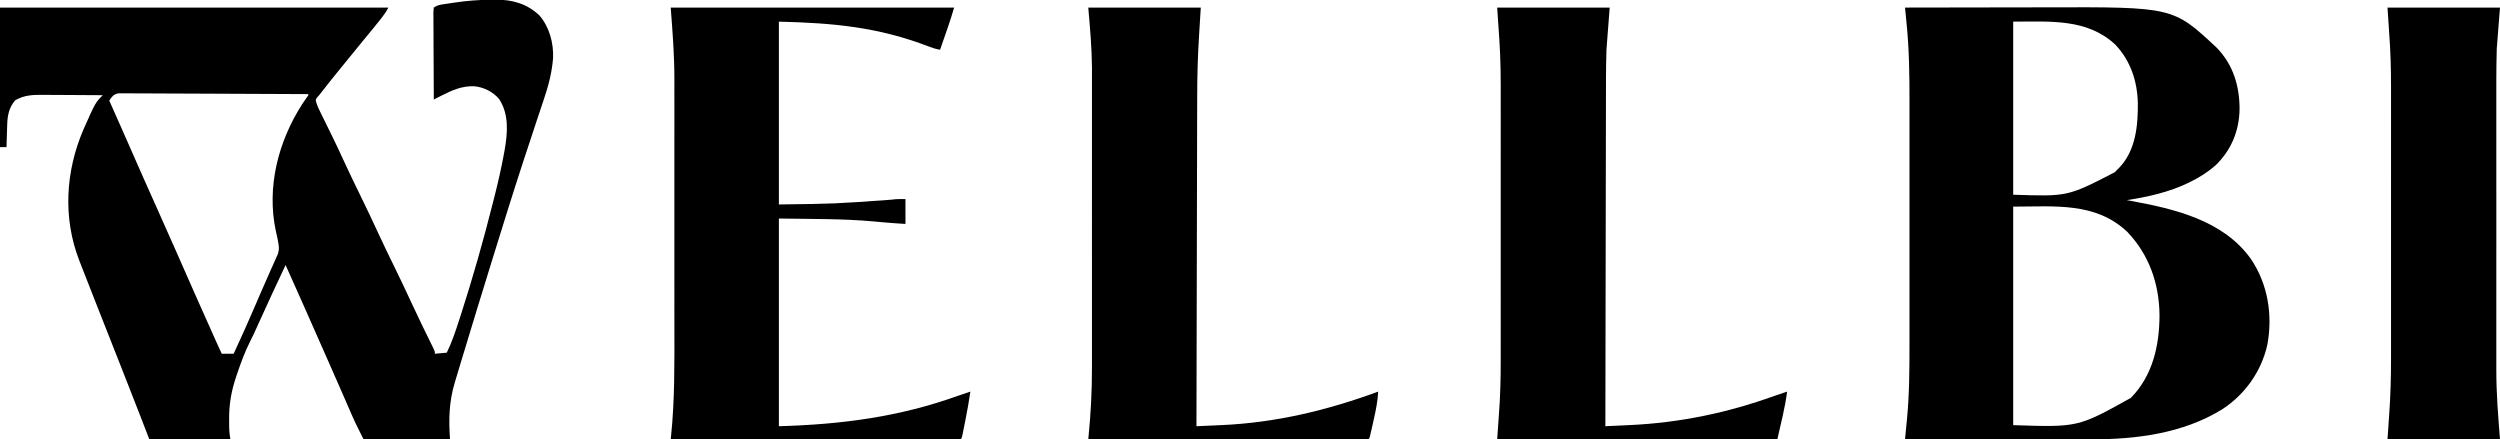
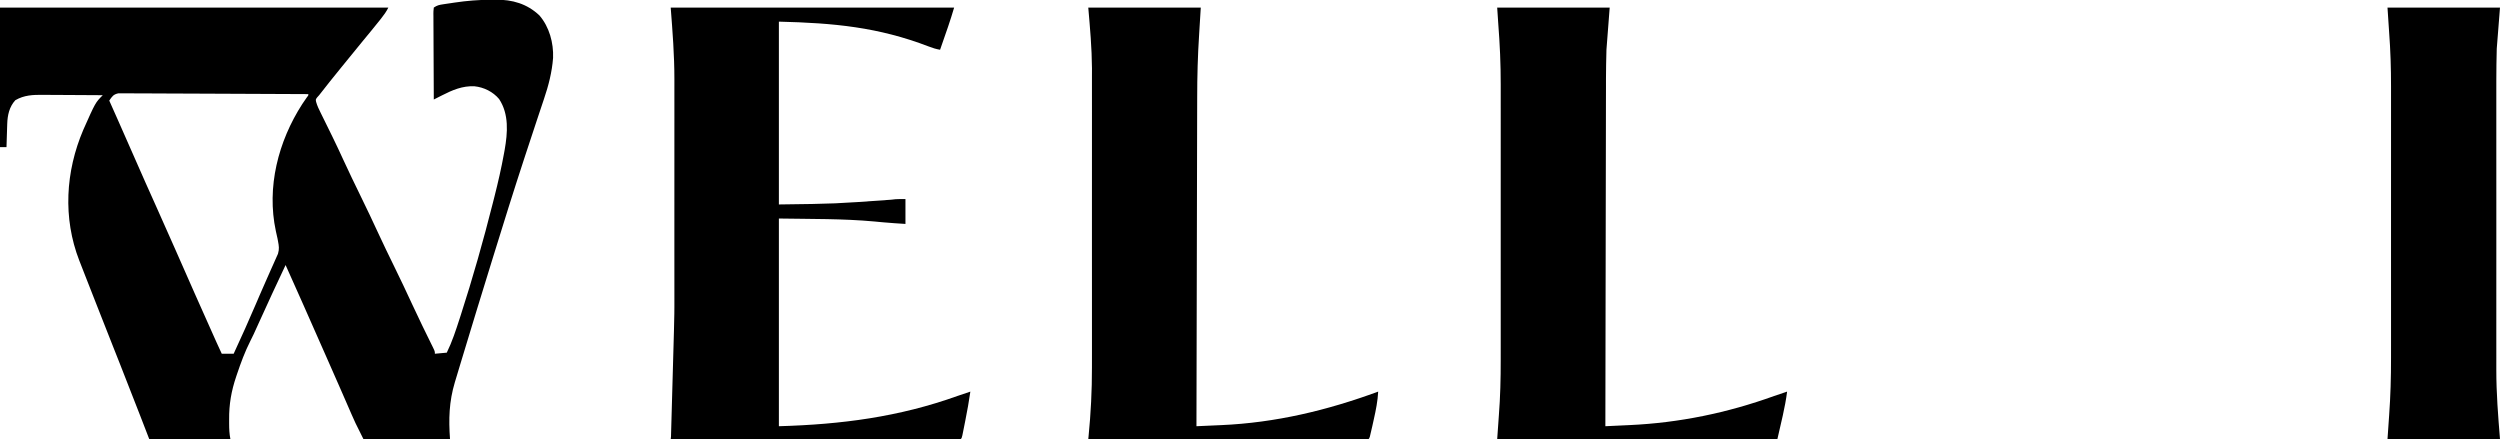
<svg xmlns="http://www.w3.org/2000/svg" height="406" width="2311" version="1.1">
  <path transform="translate(454.375,-0.25)" fill="#000000" d="M0 0 C1.238 -0.021 2.475 -0.041 3.75 -0.062 C19.301 -0.128 32.849 3.675 44.297 14.547 C53.44 25.163 57.436 39.928 56.89 53.79 C55.878 66.993 52.688 79.341 48.447 91.832 C47.522 94.558 46.613 97.29 45.708 100.023 C44.383 104.016 43.052 108.007 41.715 111.996 C38.101 122.796 34.548 133.616 31 144.438 C30.626 145.579 30.251 146.72 29.865 147.895 C20.358 176.901 11.284 206.039 2.26 235.197 C1.625 237.249 0.99 239.3 0.354 241.352 C-9.174 272.105 -18.615 302.884 -27.904 333.71 C-28.493 335.666 -29.085 337.621 -29.677 339.575 C-30.771 343.193 -31.859 346.813 -32.945 350.434 C-33.265 351.488 -33.585 352.542 -33.915 353.628 C-39.278 371.596 -39.713 387.523 -38.375 406.25 C-64.775 406.25 -91.175 406.25 -118.375 406.25 C-126.409 390.181 -126.409 390.181 -129.328 383.426 C-129.666 382.653 -130.003 381.881 -130.351 381.085 C-131.072 379.435 -131.791 377.785 -132.508 376.134 C-134.066 372.548 -135.632 368.966 -137.198 365.384 C-138.02 363.503 -138.842 361.621 -139.663 359.739 C-144.016 349.771 -148.412 339.822 -152.812 329.875 C-153.6 328.095 -154.387 326.314 -155.174 324.534 C-156.363 321.845 -157.552 319.156 -158.742 316.468 C-161.658 309.874 -164.57 303.279 -167.48 296.684 C-168.747 293.815 -170.013 290.946 -171.28 288.078 C-172.074 286.277 -172.869 284.476 -173.664 282.674 C-179.177 270.174 -184.752 257.702 -190.375 245.25 C-198.769 263.041 -207.08 280.864 -215.159 298.801 C-220.26 310.106 -220.26 310.106 -222.93 315.387 C-227.974 325.37 -231.754 335.6 -235.312 346.188 C-235.552 346.895 -235.792 347.602 -236.04 348.331 C-240.554 361.723 -242.712 374.006 -242.562 388.188 C-242.562 389.379 -242.561 390.571 -242.561 391.799 C-242.535 396.849 -242.371 401.27 -241.375 406.25 C-266.125 406.25 -290.875 406.25 -316.375 406.25 C-319.159 399.052 -321.944 391.854 -324.812 384.438 C-331.051 368.333 -337.324 352.243 -343.688 336.188 C-344.19 334.919 -344.19 334.919 -344.703 333.625 C-345.042 332.769 -345.381 331.914 -345.73 331.032 C-346.432 329.261 -347.134 327.49 -347.836 325.719 C-348.19 324.825 -348.544 323.931 -348.909 323.01 C-353.416 311.63 -357.896 300.239 -362.374 288.848 C-363.313 286.459 -364.252 284.071 -365.192 281.683 C-367.823 274.994 -370.448 268.304 -373.062 261.609 C-373.959 259.314 -374.858 257.02 -375.758 254.726 C-377.127 251.236 -378.488 247.744 -379.848 244.25 C-380.259 243.205 -380.67 242.161 -381.093 241.085 C-396.356 201.692 -393.831 158.846 -377.375 120.25 C-366.169 95.044 -366.169 95.044 -359.375 88.25 C-368.216 88.18 -377.057 88.127 -385.898 88.095 C-390.004 88.079 -394.11 88.058 -398.216 88.024 C-402.184 87.991 -406.152 87.973 -410.121 87.965 C-411.629 87.96 -413.137 87.949 -414.645 87.933 C-423.973 87.836 -431.963 88.123 -440.188 92.875 C-445.79 98.958 -447.436 106.737 -447.691 114.766 C-447.733 116.016 -447.775 117.266 -447.818 118.555 C-447.858 119.857 -447.897 121.159 -447.938 122.5 C-447.981 123.817 -448.024 125.135 -448.068 126.492 C-448.174 129.745 -448.276 132.997 -448.375 136.25 C-450.355 136.25 -452.335 136.25 -454.375 136.25 C-454.375 93.68 -454.375 51.11 -454.375 7.25 C-335.905 7.25 -217.435 7.25 -95.375 7.25 C-97.279 11.058 -99.493 14.14 -102.125 17.438 C-102.606 18.045 -103.087 18.652 -103.583 19.278 C-108.587 25.569 -113.709 31.763 -118.832 37.957 C-123.847 44.024 -128.8 50.142 -133.757 56.257 C-135.399 58.28 -137.045 60.298 -138.691 62.316 C-145.681 70.887 -152.596 79.511 -159.375 88.25 C-159.991 88.936 -160.607 89.622 -161.242 90.328 C-162.593 92.189 -162.593 92.189 -162.169 94.395 C-161.138 98.101 -159.51 101.421 -157.797 104.848 C-157.434 105.585 -157.072 106.323 -156.698 107.083 C-155.918 108.668 -155.136 110.253 -154.352 111.836 C-152.269 116.042 -150.205 120.257 -148.141 124.473 C-147.727 125.316 -147.314 126.159 -146.888 127.028 C-143.451 134.058 -140.136 141.137 -136.875 148.25 C-131.863 159.161 -126.651 169.964 -121.375 180.75 C-115.563 192.633 -109.871 204.554 -104.348 216.574 C-99.828 226.368 -95.114 236.061 -90.375 245.75 C-84.526 257.707 -78.79 269.701 -73.236 281.798 C-70.233 288.315 -67.162 294.792 -64.02 301.242 C-63.649 302.003 -63.278 302.764 -62.897 303.548 C-61.072 307.291 -59.24 311.03 -57.402 314.767 C-56.741 316.118 -56.079 317.469 -55.418 318.82 C-55.109 319.443 -54.801 320.065 -54.483 320.707 C-52.375 325.024 -52.375 325.024 -52.375 327.25 C-48.745 326.92 -45.115 326.59 -41.375 326.25 C-36.396 316.094 -32.971 305.558 -29.5 294.812 C-29.177 293.815 -28.853 292.817 -28.52 291.789 C-17.404 257.416 -7.566 222.704 1.263 187.677 C1.739 185.794 2.217 183.912 2.696 182.03 C6.046 168.808 9.084 155.576 11.52 142.152 C11.727 141.018 11.934 139.885 12.148 138.716 C14.893 122.942 16.246 105.812 7 91.812 C1.343 85.038 -7.1 80.899 -15.793 80 C-26.836 79.49 -36.182 83.493 -45.801 88.406 C-46.899 88.962 -46.899 88.962 -48.02 89.528 C-49.807 90.432 -51.591 91.341 -53.375 92.25 C-53.444 81.202 -53.498 70.154 -53.53 59.106 C-53.546 53.976 -53.567 48.846 -53.601 43.717 C-53.634 38.77 -53.652 33.823 -53.66 28.875 C-53.665 26.984 -53.676 25.094 -53.692 23.203 C-53.714 20.562 -53.717 17.921 -53.716 15.28 C-53.732 14.098 -53.732 14.098 -53.748 12.893 C-53.736 10.717 -53.736 10.717 -53.375 7.25 C-50.191 5.127 -48.471 4.771 -44.746 4.215 C-43.628 4.045 -42.51 3.876 -41.357 3.701 C-40.188 3.532 -39.018 3.362 -37.812 3.188 C-36.67 3.014 -35.527 2.841 -34.35 2.662 C-22.83 0.943 -11.655 0.048 0 0 Z M-353.375 93.25 C-352.985 94.126 -352.594 95.002 -352.192 95.904 C-350.293 100.165 -348.396 104.426 -346.5 108.688 C-346.144 109.487 -345.788 110.287 -345.422 111.11 C-340.115 123.04 -334.852 134.988 -329.617 146.949 C-323.283 161.419 -316.878 175.855 -310.375 190.25 C-304.339 203.612 -298.379 217.005 -292.5 230.438 C-280.363 258.164 -268.064 285.818 -255.688 313.438 C-255.153 314.631 -254.618 315.824 -254.067 317.054 C-251.792 322.185 -251.792 322.185 -249.375 327.25 C-245.745 327.25 -242.115 327.25 -238.375 327.25 C-231.186 311.851 -224.296 296.337 -217.6 280.717 C-217.094 279.537 -217.094 279.537 -216.578 278.334 C-215.892 276.733 -215.206 275.133 -214.521 273.533 C-212.408 268.614 -210.257 263.714 -208.074 258.826 C-206.649 255.632 -205.239 252.432 -203.829 249.232 C-203.158 247.717 -202.48 246.205 -201.795 244.696 C-200.845 242.6 -199.918 240.495 -198.996 238.387 C-198.464 237.198 -197.932 236.009 -197.385 234.784 C-196.114 230.335 -196.523 227.781 -197.375 223.25 C-197.528 222.427 -197.682 221.604 -197.84 220.756 C-197.996 220.066 -198.152 219.375 -198.312 218.664 C-198.485 217.884 -198.657 217.104 -198.835 216.3 C-199.013 215.5 -199.191 214.7 -199.375 213.875 C-208.077 173.338 -197.219 130.971 -174.961 96.434 C-173.586 94.376 -172.193 92.331 -170.773 90.305 C-169.281 88.526 -169.281 88.526 -169.375 87.25 C-192.627 87.11 -215.879 87.004 -239.132 86.939 C-249.928 86.908 -260.725 86.866 -271.521 86.797 C-280.93 86.738 -290.339 86.699 -299.748 86.685 C-304.731 86.678 -309.713 86.659 -314.696 86.616 C-319.386 86.575 -324.074 86.562 -328.764 86.571 C-330.485 86.57 -332.207 86.558 -333.929 86.535 C-336.28 86.505 -338.627 86.512 -340.978 86.528 C-342.294 86.523 -343.609 86.517 -344.964 86.512 C-349.654 87.527 -350.7 89.371 -353.375 93.25 Z" />
-   <path transform="translate(1761,7)" fill="#000000" d="M0 0 C20.83 -0.047 41.661 -0.082 62.491 -0.104 C72.166 -0.114 81.842 -0.128 91.518 -0.151 C99.968 -0.171 108.418 -0.184 116.868 -0.188 C121.327 -0.191 125.786 -0.197 130.245 -0.211 C247.773 -0.587 247.773 -0.587 288 37 C303.315 52.638 309.278 72.46 309.247 93.929 C308.948 114.082 301.548 131.724 287.18 145.754 C280.095 151.942 272.4 156.828 264 161 C263.332 161.332 262.664 161.665 261.976 162.007 C244.143 170.649 224.506 175.025 205 178 C206.244 178.226 206.244 178.226 207.512 178.456 C248.496 185.955 293.74 196.251 319.562 232.125 C335.424 255.442 340.056 284.02 334.924 311.723 C329.326 336.493 314.269 357.734 292.952 371.515 C256.807 393.738 213.534 399.202 171.877 399.114 C169.994 399.113 168.11 399.113 166.226 399.114 C161.155 399.114 156.083 399.108 151.012 399.101 C145.696 399.095 140.381 399.095 135.065 399.093 C125.018 399.09 114.971 399.082 104.924 399.072 C93.477 399.061 82.031 399.055 70.585 399.05 C47.057 399.04 23.528 399.022 0 399 C0.086 398.147 0.171 397.294 0.26 396.415 C0.589 393.09 0.91 389.765 1.227 386.439 C1.362 385.029 1.501 383.62 1.643 382.211 C4.055 358.198 4.15 334.058 4.129 309.946 C4.131 307.269 4.133 304.593 4.135 301.917 C4.139 295.479 4.138 289.042 4.135 282.604 C4.133 277.36 4.133 272.115 4.134 266.87 C4.134 265.74 4.134 265.74 4.134 264.586 C4.135 263.053 4.135 261.521 4.135 259.988 C4.138 245.702 4.135 231.416 4.129 217.131 C4.125 204.944 4.126 192.757 4.13 180.57 C4.136 166.327 4.138 152.085 4.135 137.843 C4.134 136.316 4.134 134.79 4.134 133.263 C4.134 132.513 4.134 131.762 4.133 130.989 C4.132 125.767 4.134 120.546 4.136 115.324 C4.139 108.937 4.138 102.55 4.133 96.162 C4.13 92.92 4.13 89.678 4.133 86.436 C4.152 62.483 3.855 38.534 1.438 14.688 C1.297 13.23 1.157 11.772 1.018 10.314 C0.688 6.875 0.347 3.437 0 0 Z M100 13 C100 65.8 100 118.6 100 173 C150.451 174.677 150.451 174.677 193.898 152.199 C194.592 151.473 195.285 150.748 196 150 C196.947 149.082 196.947 149.082 197.914 148.145 C213.262 132.289 215.434 109.064 215.215 88.176 C214.719 68.093 208.531 49.267 194.598 34.449 C168.521 9.863 133.94 13 100 13 Z M100 184 C100 250.66 100 317.32 100 386 C159.908 387.994 159.908 387.994 208.75 360.812 C229.04 340.213 235.26 312.077 235.249 284.088 C234.93 255.148 225.621 228.485 205.531 207.41 C176.192 179.548 138.244 184 100 184 Z" />
-   <path transform="translate(620,7)" fill="#000000" d="M0 0 C86.46 0 172.92 0 262 0 C260.248 5.84 258.512 11.575 256.52 17.32 C256.193 18.265 256.193 18.265 255.86 19.228 C255.179 21.194 254.496 23.16 253.812 25.125 C253.344 26.476 252.876 27.828 252.408 29.18 C251.274 32.454 250.138 35.727 249 39 C245.294 38.359 241.986 37.327 238.484 35.961 C191.809 18.035 150.806 14.27 100 13 C100 68.77 100 124.54 100 182 C151.935 181.346 151.935 181.346 203.705 177.61 C204.447 177.53 205.189 177.45 205.953 177.367 C206.573 177.296 207.194 177.225 207.833 177.152 C210.882 176.938 213.944 177 217 177 C217 184.59 217 192.18 217 200 C210.21 199.58 203.431 199.141 196.656 198.523 C195.239 198.395 195.239 198.395 193.793 198.263 C191.979 198.096 190.166 197.925 188.353 197.749 C159.086 195.055 129.244 195.513 100 195 C100 258.36 100 321.72 100 387 C157.724 385.351 210.862 378.485 265.239 358.979 C269.141 357.596 273.067 356.293 277 355 C275.708 363.969 274.128 372.862 272.341 381.743 C271.93 383.789 271.526 385.836 271.123 387.883 C270.865 389.174 270.606 390.466 270.34 391.797 C270.106 392.966 269.873 394.135 269.633 395.339 C269 398 269 398 268 399 C266.566 399.097 265.128 399.124 263.691 399.123 C262.756 399.125 261.82 399.127 260.857 399.129 C259.817 399.126 258.777 399.123 257.705 399.12 C256.61 399.121 255.515 399.122 254.387 399.123 C250.686 399.125 246.985 399.119 243.285 399.114 C240.644 399.113 238.004 399.113 235.363 399.114 C229.663 399.114 223.962 399.111 218.262 399.106 C210.02 399.098 201.778 399.095 193.535 399.094 C180.164 399.092 166.794 399.085 153.423 399.075 C140.431 399.066 127.439 399.059 114.447 399.055 C113.647 399.055 112.847 399.054 112.022 399.054 C108.008 399.053 103.993 399.052 99.979 399.05 C66.652 399.04 33.326 399.022 0 399 C0.089 398.199 0.178 397.398 0.269 396.573 C3.817 362.819 3.446 328.966 3.406 295.073 C3.399 289.005 3.398 282.936 3.401 276.868 C3.402 275.994 3.402 275.119 3.403 274.218 C3.404 272.44 3.405 270.662 3.406 268.884 C3.414 252.337 3.405 235.79 3.388 219.243 C3.375 205.144 3.377 191.045 3.391 176.946 C3.407 160.445 3.413 143.944 3.404 127.443 C3.403 125.673 3.402 123.902 3.401 122.132 C3.401 120.827 3.401 120.827 3.4 119.495 C3.397 113.456 3.402 107.418 3.409 101.379 C3.417 93.988 3.415 86.596 3.399 79.205 C3.39 74.842 3.389 70.48 3.405 66.117 C3.424 43.847 1.718 22.34 0 0 Z" />
+   <path transform="translate(620,7)" fill="#000000" d="M0 0 C86.46 0 172.92 0 262 0 C260.248 5.84 258.512 11.575 256.52 17.32 C256.193 18.265 256.193 18.265 255.86 19.228 C255.179 21.194 254.496 23.16 253.812 25.125 C253.344 26.476 252.876 27.828 252.408 29.18 C251.274 32.454 250.138 35.727 249 39 C245.294 38.359 241.986 37.327 238.484 35.961 C191.809 18.035 150.806 14.27 100 13 C100 68.77 100 124.54 100 182 C151.935 181.346 151.935 181.346 203.705 177.61 C204.447 177.53 205.189 177.45 205.953 177.367 C206.573 177.296 207.194 177.225 207.833 177.152 C210.882 176.938 213.944 177 217 177 C217 184.59 217 192.18 217 200 C210.21 199.58 203.431 199.141 196.656 198.523 C195.239 198.395 195.239 198.395 193.793 198.263 C191.979 198.096 190.166 197.925 188.353 197.749 C159.086 195.055 129.244 195.513 100 195 C100 258.36 100 321.72 100 387 C157.724 385.351 210.862 378.485 265.239 358.979 C269.141 357.596 273.067 356.293 277 355 C275.708 363.969 274.128 372.862 272.341 381.743 C271.93 383.789 271.526 385.836 271.123 387.883 C270.865 389.174 270.606 390.466 270.34 391.797 C270.106 392.966 269.873 394.135 269.633 395.339 C269 398 269 398 268 399 C266.566 399.097 265.128 399.124 263.691 399.123 C262.756 399.125 261.82 399.127 260.857 399.129 C259.817 399.126 258.777 399.123 257.705 399.12 C256.61 399.121 255.515 399.122 254.387 399.123 C250.686 399.125 246.985 399.119 243.285 399.114 C240.644 399.113 238.004 399.113 235.363 399.114 C229.663 399.114 223.962 399.111 218.262 399.106 C210.02 399.098 201.778 399.095 193.535 399.094 C180.164 399.092 166.794 399.085 153.423 399.075 C140.431 399.066 127.439 399.059 114.447 399.055 C113.647 399.055 112.847 399.054 112.022 399.054 C108.008 399.053 103.993 399.052 99.979 399.05 C66.652 399.04 33.326 399.022 0 399 C0.089 398.199 0.178 397.398 0.269 396.573 C3.399 289.005 3.398 282.936 3.401 276.868 C3.402 275.994 3.402 275.119 3.403 274.218 C3.404 272.44 3.405 270.662 3.406 268.884 C3.414 252.337 3.405 235.79 3.388 219.243 C3.375 205.144 3.377 191.045 3.391 176.946 C3.407 160.445 3.413 143.944 3.404 127.443 C3.403 125.673 3.402 123.902 3.401 122.132 C3.401 120.827 3.401 120.827 3.4 119.495 C3.397 113.456 3.402 107.418 3.409 101.379 C3.417 93.988 3.415 86.596 3.399 79.205 C3.39 74.842 3.389 70.48 3.405 66.117 C3.424 43.847 1.718 22.34 0 0 Z" />
  <path transform="translate(1384,7)" fill="#000000" d="M0 0 C34.32 0 68.64 0 104 0 C103.01 12.87 102.02 25.74 101 39 C100.674 52.473 100.674 52.473 100.563 65.937 C100.564 67.483 100.565 69.029 100.565 70.576 C100.566 71.75 100.566 71.75 100.567 72.948 C100.568 77.19 100.551 81.433 100.537 85.676 C100.514 92.974 100.502 100.273 100.498 107.572 C100.491 118.123 100.468 128.675 100.441 139.227 C100.398 156.359 100.368 173.492 100.346 190.624 C100.325 207.236 100.298 223.848 100.262 240.461 C100.26 241.49 100.258 242.519 100.256 243.58 C100.245 248.744 100.234 253.909 100.222 259.074 C100.13 301.716 100.058 344.358 100 387 C105.591 386.742 111.182 386.48 116.772 386.214 C118.668 386.125 120.564 386.036 122.46 385.949 C168.497 383.825 212.711 374.675 256.038 359.056 C260.006 357.641 263.998 356.313 268 355 C266.143 369.855 262.248 384.386 259 399 C173.53 399 88.06 399 0 399 C1 384 1 384 1.526 377.295 C2.871 360.104 3.293 343.002 3.261 325.766 C3.257 322.029 3.264 318.292 3.269 314.555 C3.278 307.279 3.276 300.003 3.271 292.727 C3.266 286.801 3.265 280.875 3.268 274.949 C3.268 274.098 3.268 273.248 3.269 272.371 C3.269 270.641 3.27 268.911 3.271 267.182 C3.276 251.05 3.27 234.918 3.259 218.786 C3.25 205.013 3.252 191.241 3.261 177.468 C3.272 161.385 3.276 145.302 3.27 129.218 C3.269 127.496 3.268 125.773 3.268 124.051 C3.267 122.78 3.267 122.78 3.267 121.484 C3.265 115.581 3.268 109.679 3.273 103.776 C3.278 96.559 3.277 89.343 3.266 82.127 C3.261 78.461 3.259 74.796 3.265 71.13 C3.297 52.333 2.47 33.739 1 15 C0.67 10.05 0.34 5.1 0 0 Z" />
  <path transform="translate(1006,7)" fill="#000000" d="M0 0 C34.32 0 68.64 0 104 0 C103 17 103 17 102.476 24.878 C101.192 44.386 100.691 63.805 100.683 83.353 C100.68 87.452 100.664 91.551 100.651 95.65 C100.629 102.707 100.614 109.764 100.603 116.821 C100.589 127.023 100.563 137.226 100.535 147.428 C100.49 163.992 100.453 180.556 100.422 197.12 C100.392 213.184 100.357 229.249 100.317 245.313 C100.315 246.308 100.312 247.302 100.31 248.327 C100.298 253.319 100.285 258.31 100.273 263.302 C100.169 304.534 100.08 345.767 100 387 C105.68 386.752 111.359 386.498 117.038 386.238 C118.962 386.151 120.887 386.066 122.811 385.982 C173.154 383.786 220.781 372.362 268 355 C267.544 363.675 265.887 371.998 263.989 380.447 C263.493 382.654 263.01 384.864 262.527 387.074 C260.145 397.855 260.145 397.855 259 399 C257.613 399.096 256.222 399.124 254.832 399.123 C253.928 399.125 253.024 399.127 252.092 399.129 C250.585 399.125 250.585 399.125 249.047 399.12 C247.459 399.122 247.459 399.122 245.84 399.123 C242.263 399.125 238.687 399.119 235.111 399.114 C232.559 399.113 230.007 399.113 227.456 399.114 C221.947 399.114 216.438 399.111 210.929 399.106 C202.963 399.098 194.998 399.095 187.033 399.094 C174.111 399.092 161.19 399.085 148.268 399.075 C135.712 399.066 123.157 399.059 110.602 399.055 C109.828 399.055 109.055 399.054 108.258 399.054 C104.379 399.053 100.499 399.052 96.619 399.05 C64.413 399.04 32.206 399.022 0 399 C0.089 398.116 0.178 397.232 0.269 396.321 C2.362 375.045 3.449 354.009 3.392 332.636 C3.385 328.695 3.396 324.753 3.404 320.812 C3.417 313.145 3.415 305.479 3.406 297.812 C3.399 291.566 3.398 285.32 3.401 279.074 C3.402 278.176 3.402 277.278 3.403 276.352 C3.404 274.526 3.405 272.7 3.406 270.873 C3.414 253.857 3.405 236.841 3.388 219.825 C3.375 205.31 3.377 190.796 3.391 176.282 C3.407 159.315 3.413 142.348 3.404 125.381 C3.403 123.563 3.402 121.744 3.401 119.926 C3.401 118.585 3.401 118.585 3.4 117.216 C3.397 110.998 3.402 104.779 3.409 98.56 C3.417 90.953 3.415 83.347 3.399 75.74 C3.391 71.879 3.388 68.018 3.398 64.158 C3.4 63.067 3.4 63.067 3.402 61.954 C3.406 60.014 3.412 58.075 3.419 56.135 C3.264 37.047 1.652 19.278 0 0 Z" />
  <path transform="translate(2207,7)" fill="#000000" d="M0 0 C34.32 0 68.64 0 104 0 C103.01 12.54 102.02 25.08 101 38 C100.777 47.713 100.568 57.391 100.602 67.101 C100.614 71.695 100.606 76.288 100.596 80.882 C100.583 88.41 100.585 95.939 100.594 103.467 C100.601 109.602 100.602 115.737 100.599 121.872 C100.598 123.197 100.598 123.197 100.597 124.549 C100.596 126.345 100.595 128.141 100.594 129.937 C100.586 146.659 100.595 163.382 100.612 180.104 C100.625 194.359 100.623 208.613 100.609 222.868 C100.593 239.545 100.587 256.221 100.596 272.898 C100.597 274.686 100.598 276.474 100.599 278.262 C100.599 279.141 100.599 280.021 100.6 280.926 C100.603 287.033 100.598 293.139 100.591 299.246 C100.583 306.718 100.585 314.189 100.601 321.661 C100.61 326.075 100.611 330.488 100.595 334.902 C100.576 356.517 102.242 377.319 104 399 C69.68 399 35.36 399 0 399 C1 384 1 384 1.526 376.852 C2.802 359.181 3.295 341.609 3.261 323.887 C3.257 320.203 3.264 316.518 3.269 312.834 C3.278 305.664 3.276 298.495 3.271 291.326 C3.266 285.486 3.265 279.647 3.268 273.807 C3.268 272.968 3.268 272.129 3.269 271.264 C3.269 269.558 3.27 267.852 3.271 266.146 C3.276 250.244 3.27 234.342 3.259 218.44 C3.25 204.868 3.252 191.296 3.261 177.725 C3.272 161.868 3.276 146.012 3.27 130.155 C3.269 128.456 3.268 126.758 3.268 125.059 C3.267 123.806 3.267 123.806 3.267 122.528 C3.265 116.712 3.268 110.896 3.273 105.08 C3.278 97.968 3.277 90.857 3.266 83.746 C3.261 80.135 3.259 76.524 3.265 72.913 C3.294 56.221 2.778 39.674 1.526 23.032 C0.952 15.359 0.48 7.679 0 0 Z" />
</svg>